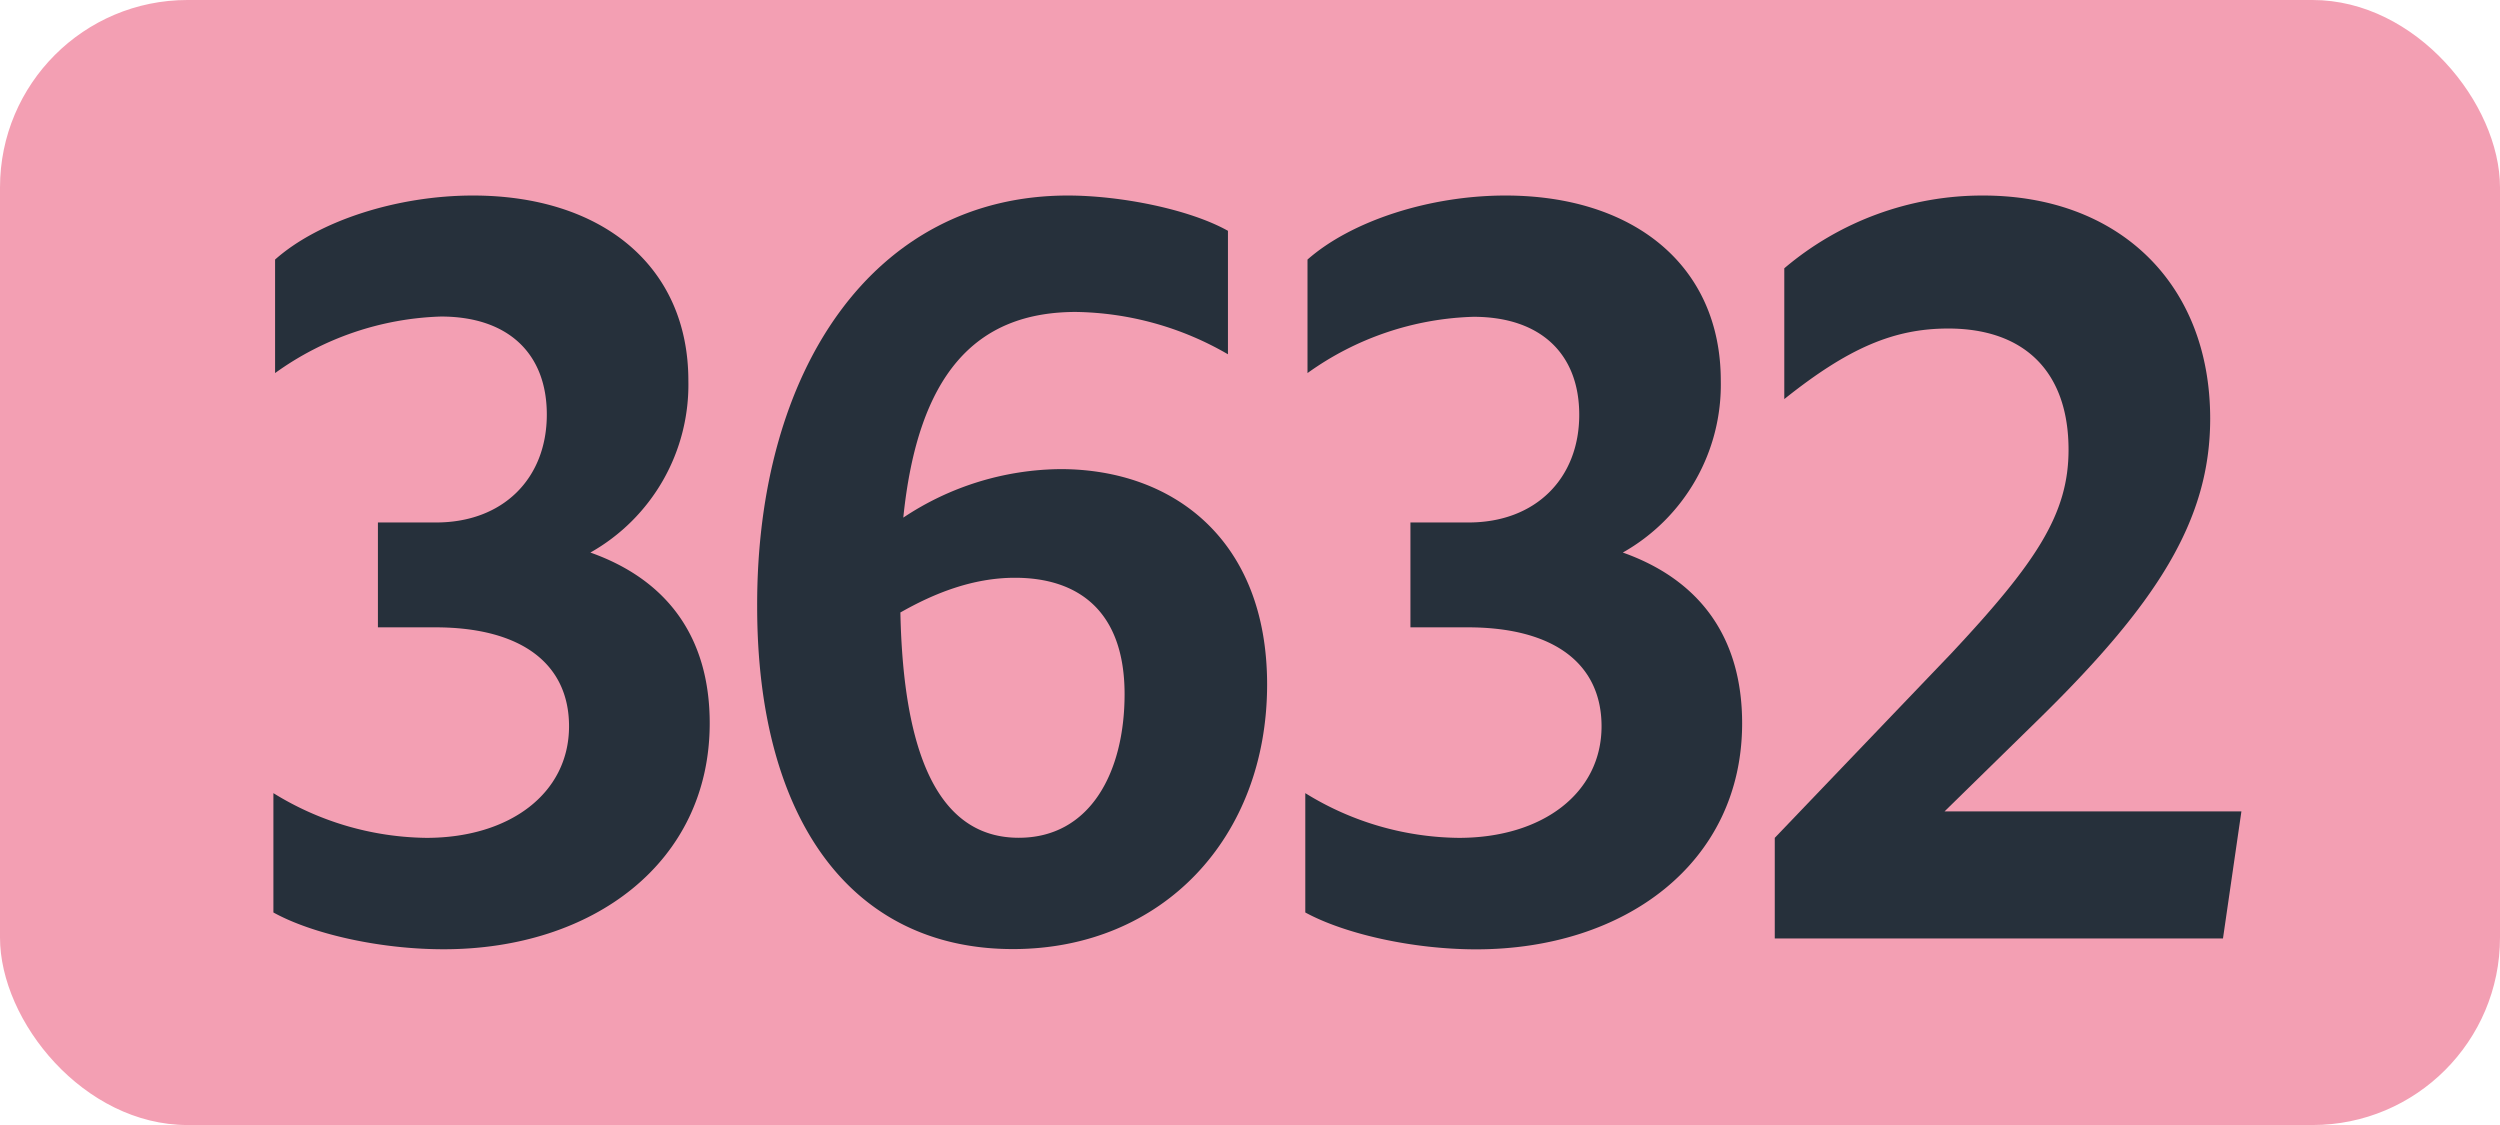
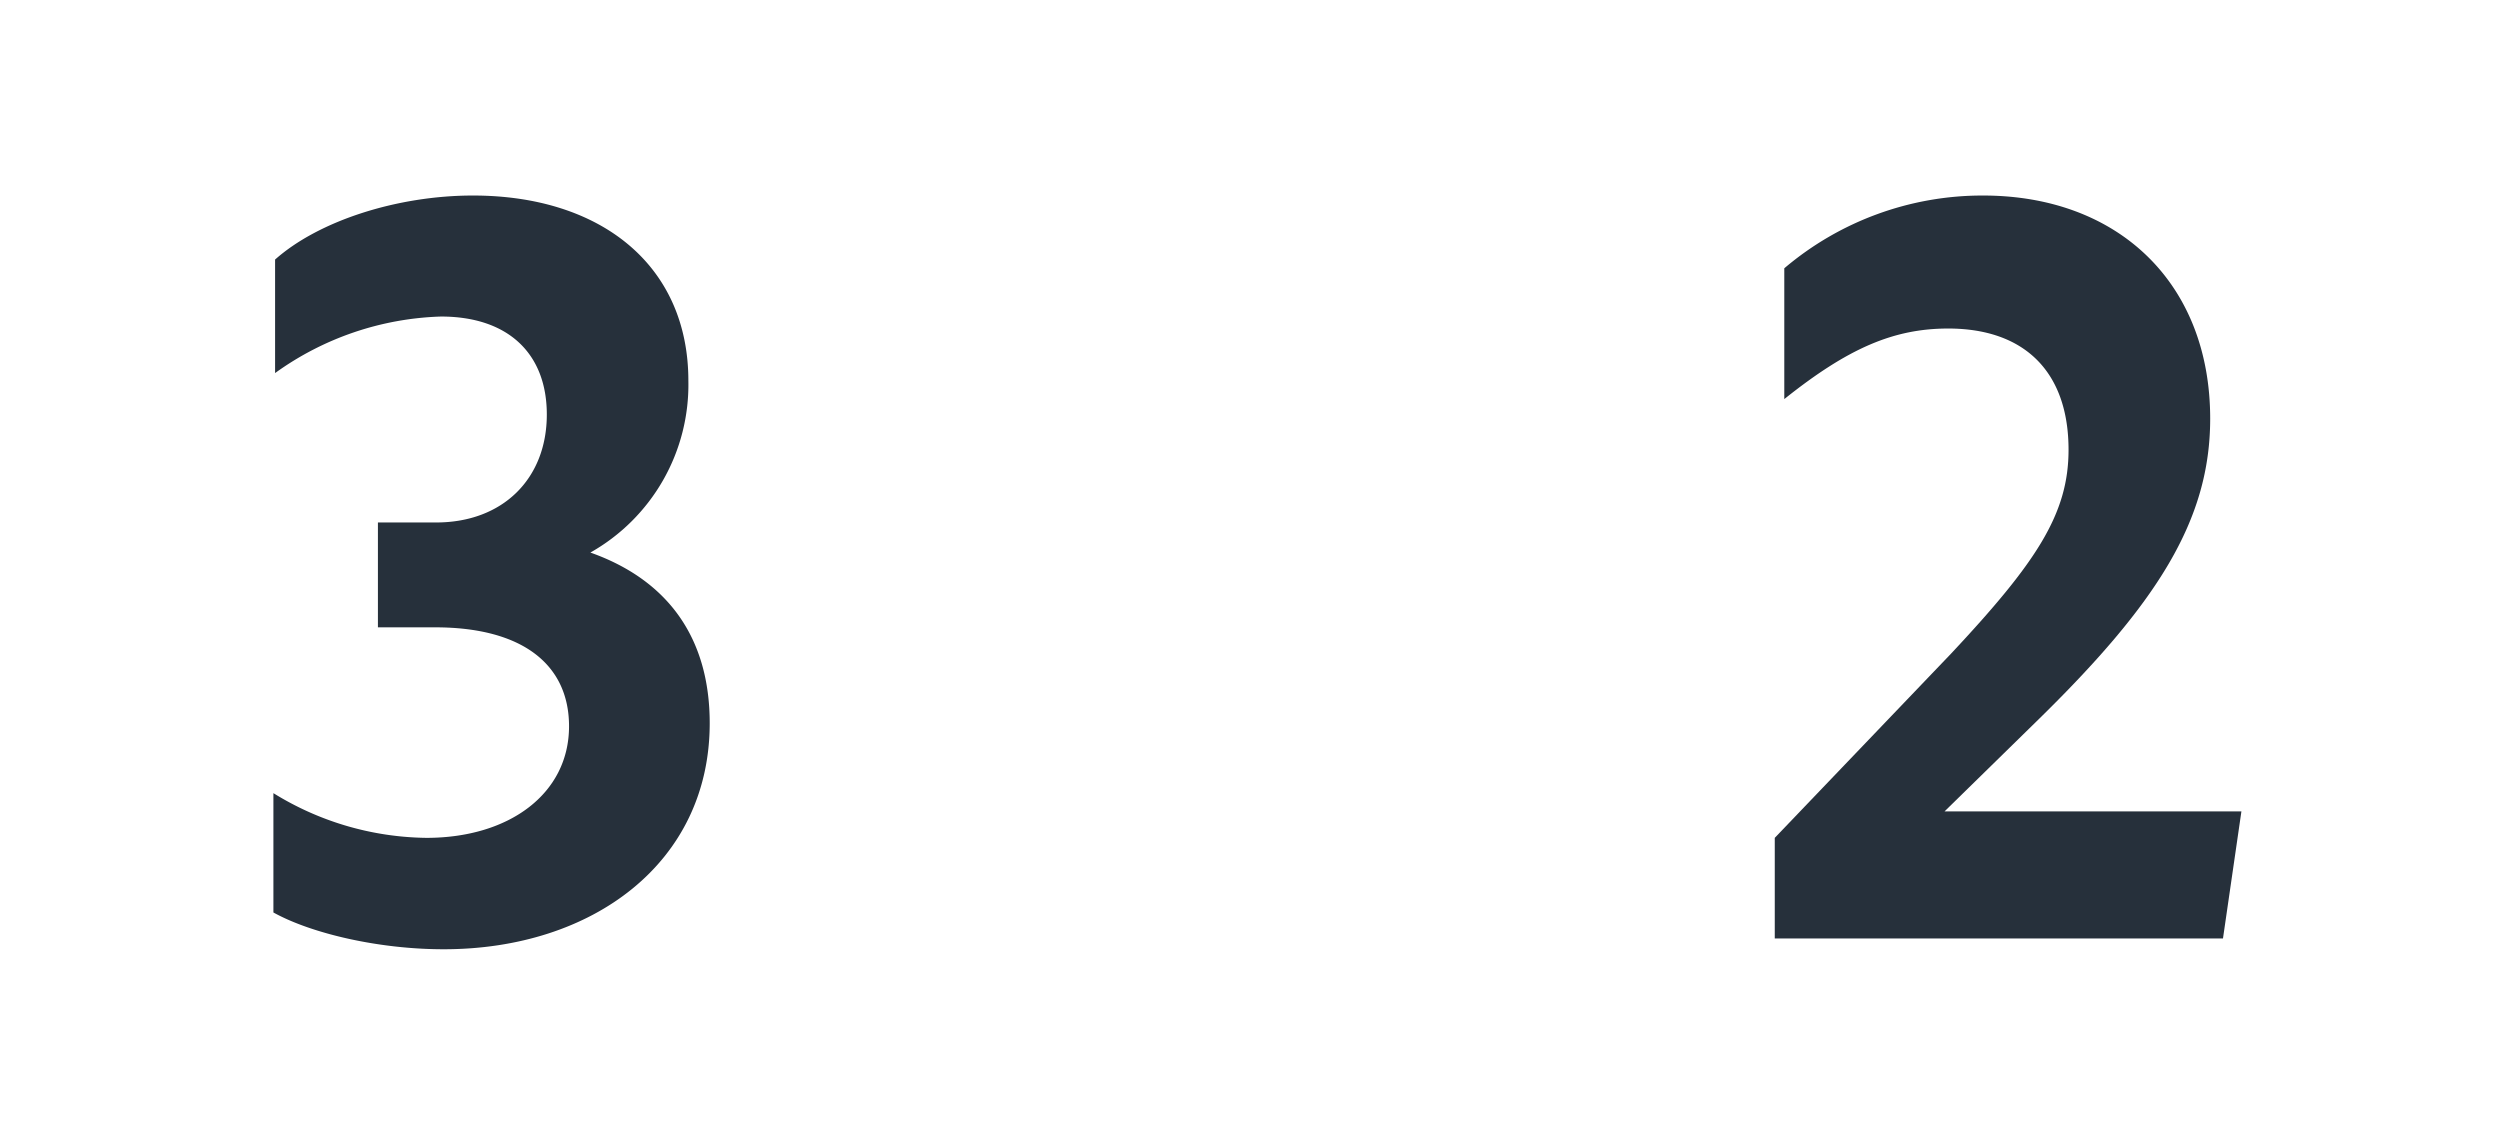
<svg xmlns="http://www.w3.org/2000/svg" id="Calque_1" data-name="Calque 1" viewBox="0 0 283.46 127.56">
  <defs>
    <style>.cls-1{fill:#f39fb3;}.cls-2{fill:#26303b;}.cls-3{fill:none;stroke:#1d1d1b;stroke-miterlimit:10;stroke-width:0.1px;stroke-dasharray:1.2;}</style>
  </defs>
-   <rect class="cls-1" width="283.46" height="127.56" rx="21.26" />
  <path class="cls-2" d="M31,103.46V89.93A33.63,33.63,0,0,0,48.35,95c9.46,0,16.17-5.06,16.17-12.65,0-7-5.28-11.22-15.18-11.22H42.85V59.24h6.6C57,59.24,62,54.29,62,47c0-6.93-4.4-11.11-12-11.11A33.9,33.9,0,0,0,31.19,42.3V29.43c4.95-4.4,13.86-7.26,22.44-7.26,14.52,0,24.42,7.92,24.42,21A21.85,21.85,0,0,1,66.94,62.65C75.63,65.73,80.47,72.22,80.47,82c0,15.84-13.31,25.63-30.14,25.63C43.07,107.64,35.37,105.88,31,103.46Z" />
-   <path class="cls-2" d="M122,35.37c-11.44,0-17.93,7.15-19.58,23.32a32.6,32.6,0,0,1,17.82-5.5c12.76,0,23.43,8,23.43,24.42,0,17.38-11.88,30-28.82,30-18.26,0-29-14.63-29-38.83C85.77,42,99,22.17,121.08,22.17c5.94,0,13.75,1.54,18.15,4v14A35.27,35.27,0,0,0,122,35.37Zm-19.91,34.1c.33,16,4.29,25.52,13.42,25.52,8.14,0,12-7.48,12-16.28,0-9.46-5.28-13.2-12.43-13.2C110.3,65.51,105.9,67.27,102.05,69.47Z" />
-   <path class="cls-2" d="M148,103.46V89.93A33.63,33.63,0,0,0,165.42,95c9.46,0,16.17-5.06,16.17-12.65,0-7-5.28-11.22-15.18-11.22h-6.49V59.24h6.6c7.59,0,12.54-5,12.54-12.21,0-6.93-4.4-11.11-12-11.11a33.9,33.9,0,0,0-18.81,6.38V29.43c5-4.4,13.86-7.26,22.44-7.26,14.52,0,24.42,7.92,24.42,21A21.85,21.85,0,0,1,184,62.65c8.69,3.08,13.53,9.57,13.53,19.36,0,15.84-13.31,25.63-30.14,25.63C160.14,107.64,152.44,105.88,148,103.46Z" />
  <path class="cls-2" d="M201.23,95l20-20.9c9.68-10.34,13.31-15.84,13.31-23.1,0-8.91-5.06-13.75-13.64-13.75-6.16,0-11.33,2.2-18.59,8V30.42a34.7,34.7,0,0,1,22.55-8.25c15.29,0,25.74,9.9,25.74,25.3,0,11.55-6.05,21-19.69,34.32L220.48,92h33.66l-2.09,14.41H201.23Z" />
  <path class="cls-3" d="M51.1,36.85" />
  <path class="cls-3" d="M51.1,0" />
  <path class="cls-3" d="M51.1,36.85" />
  <path class="cls-3" d="M51.1,0" />
</svg>